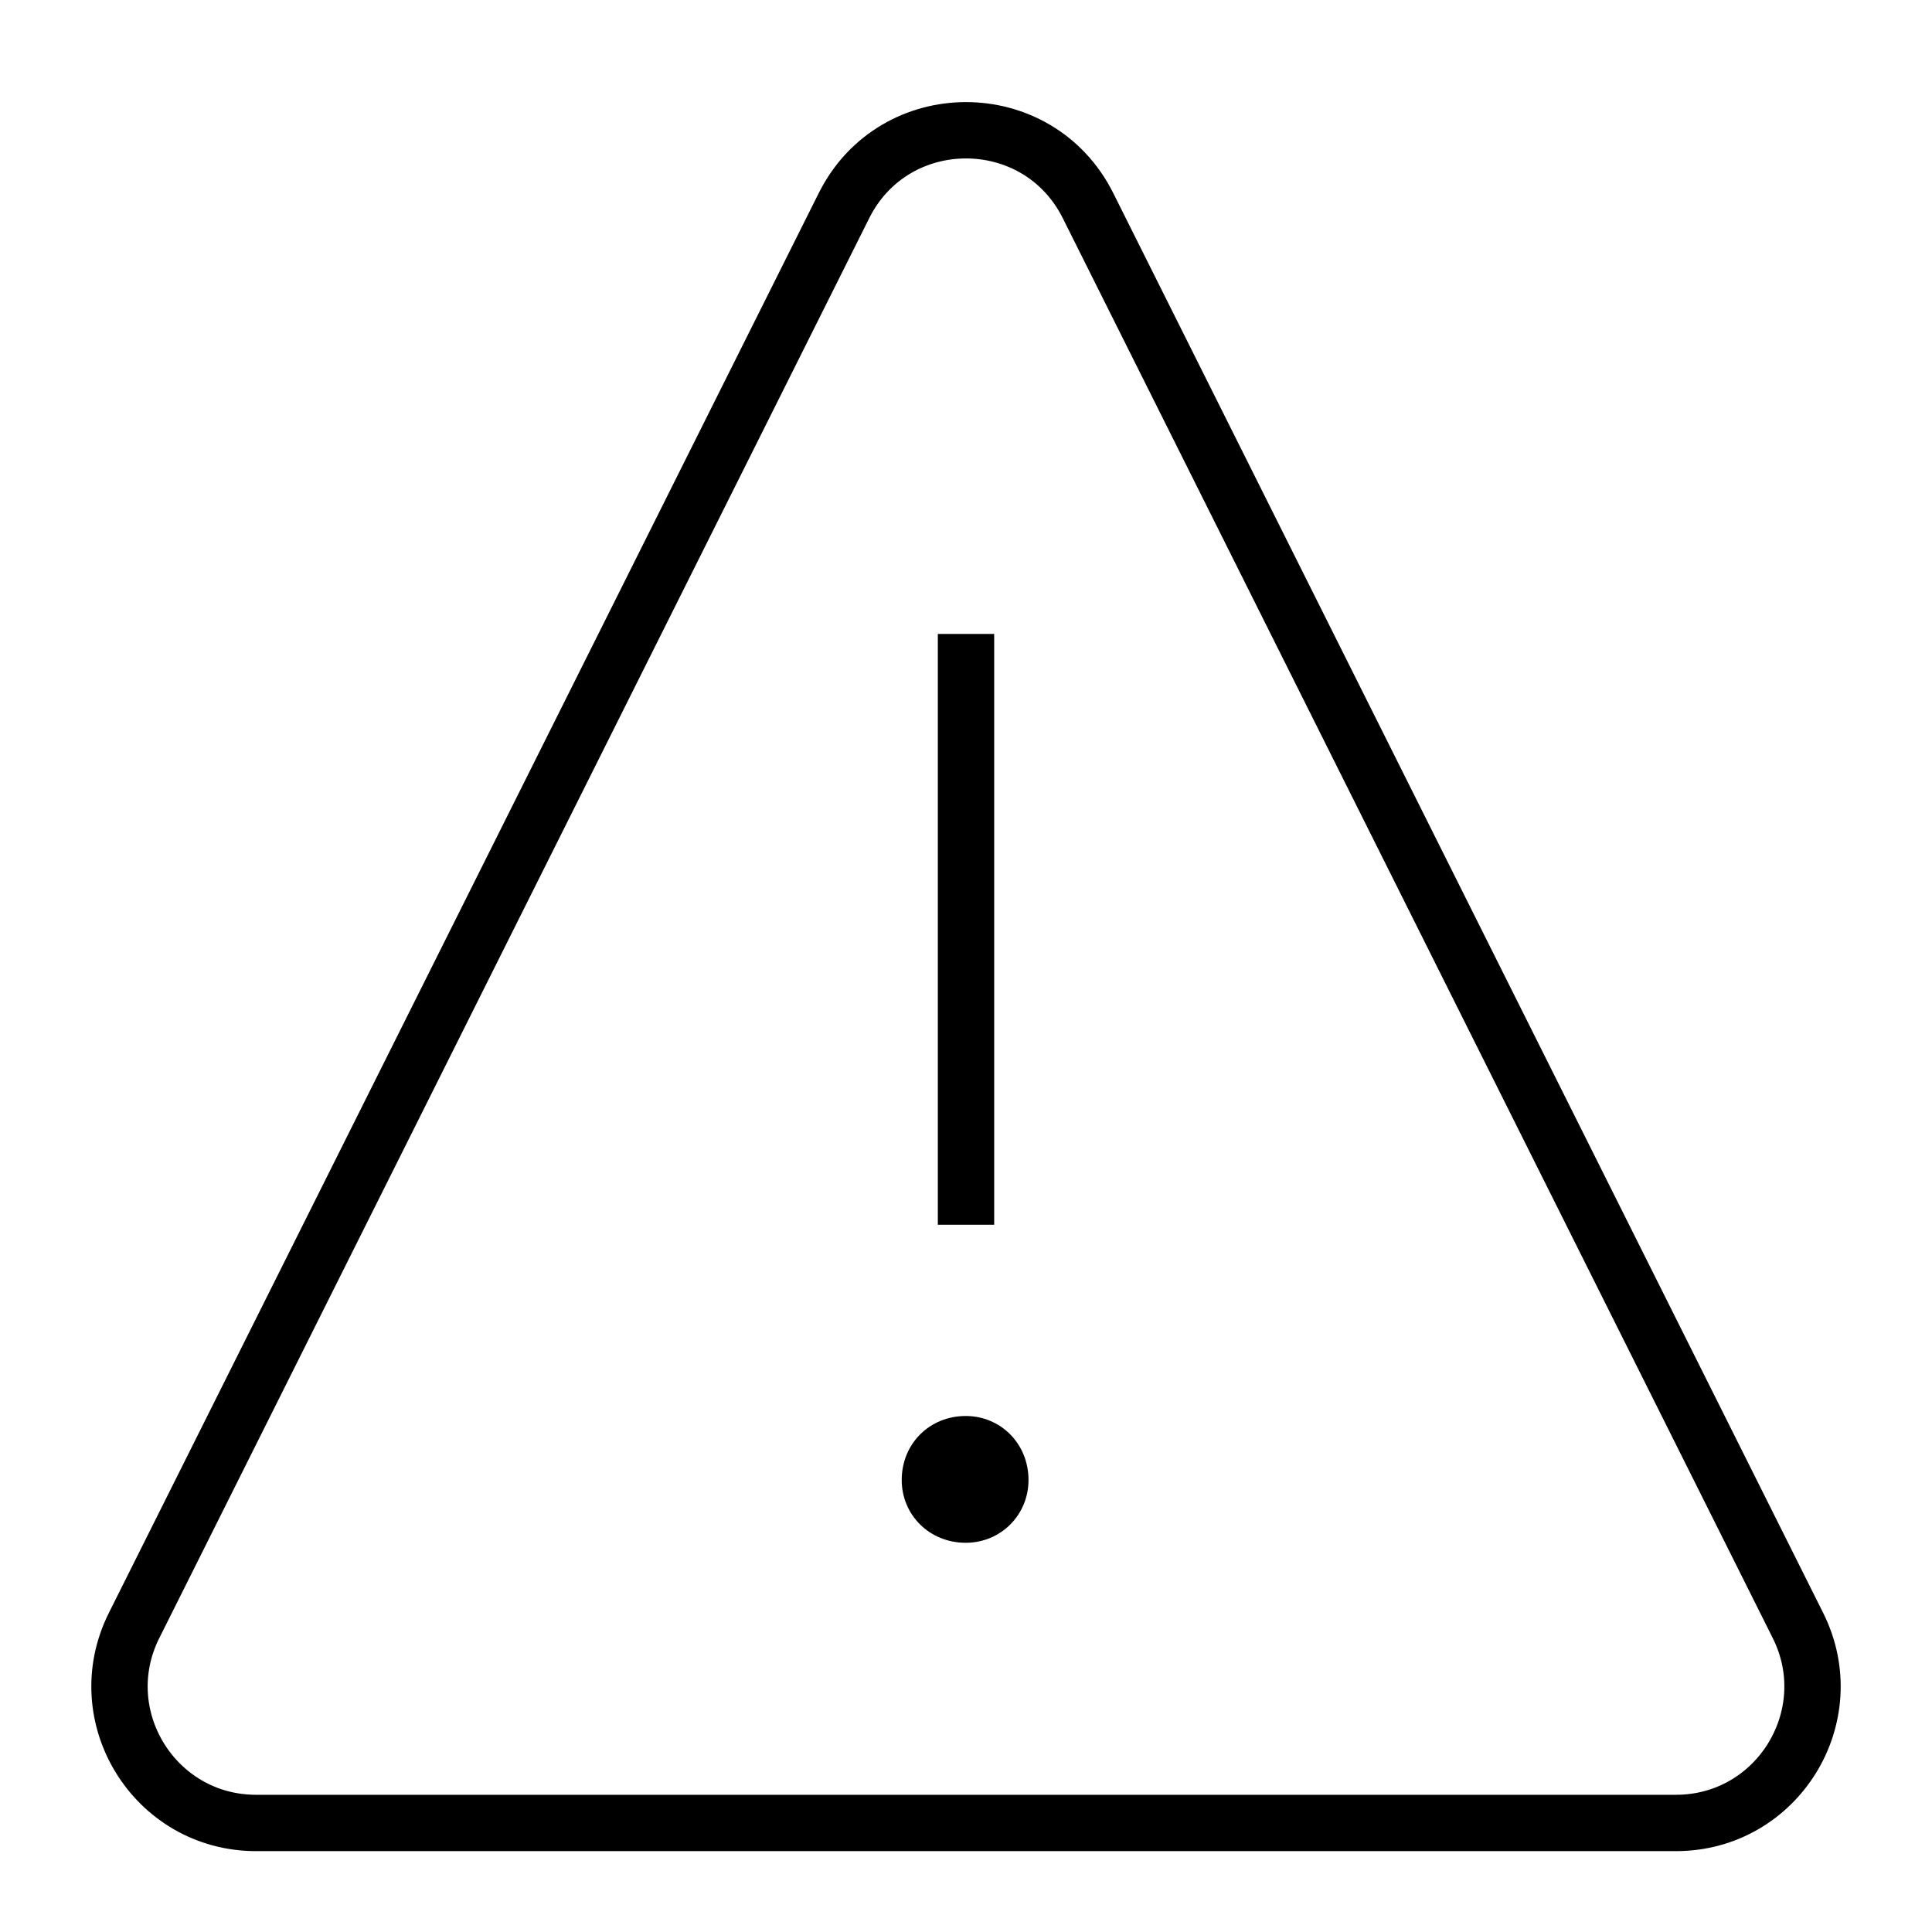
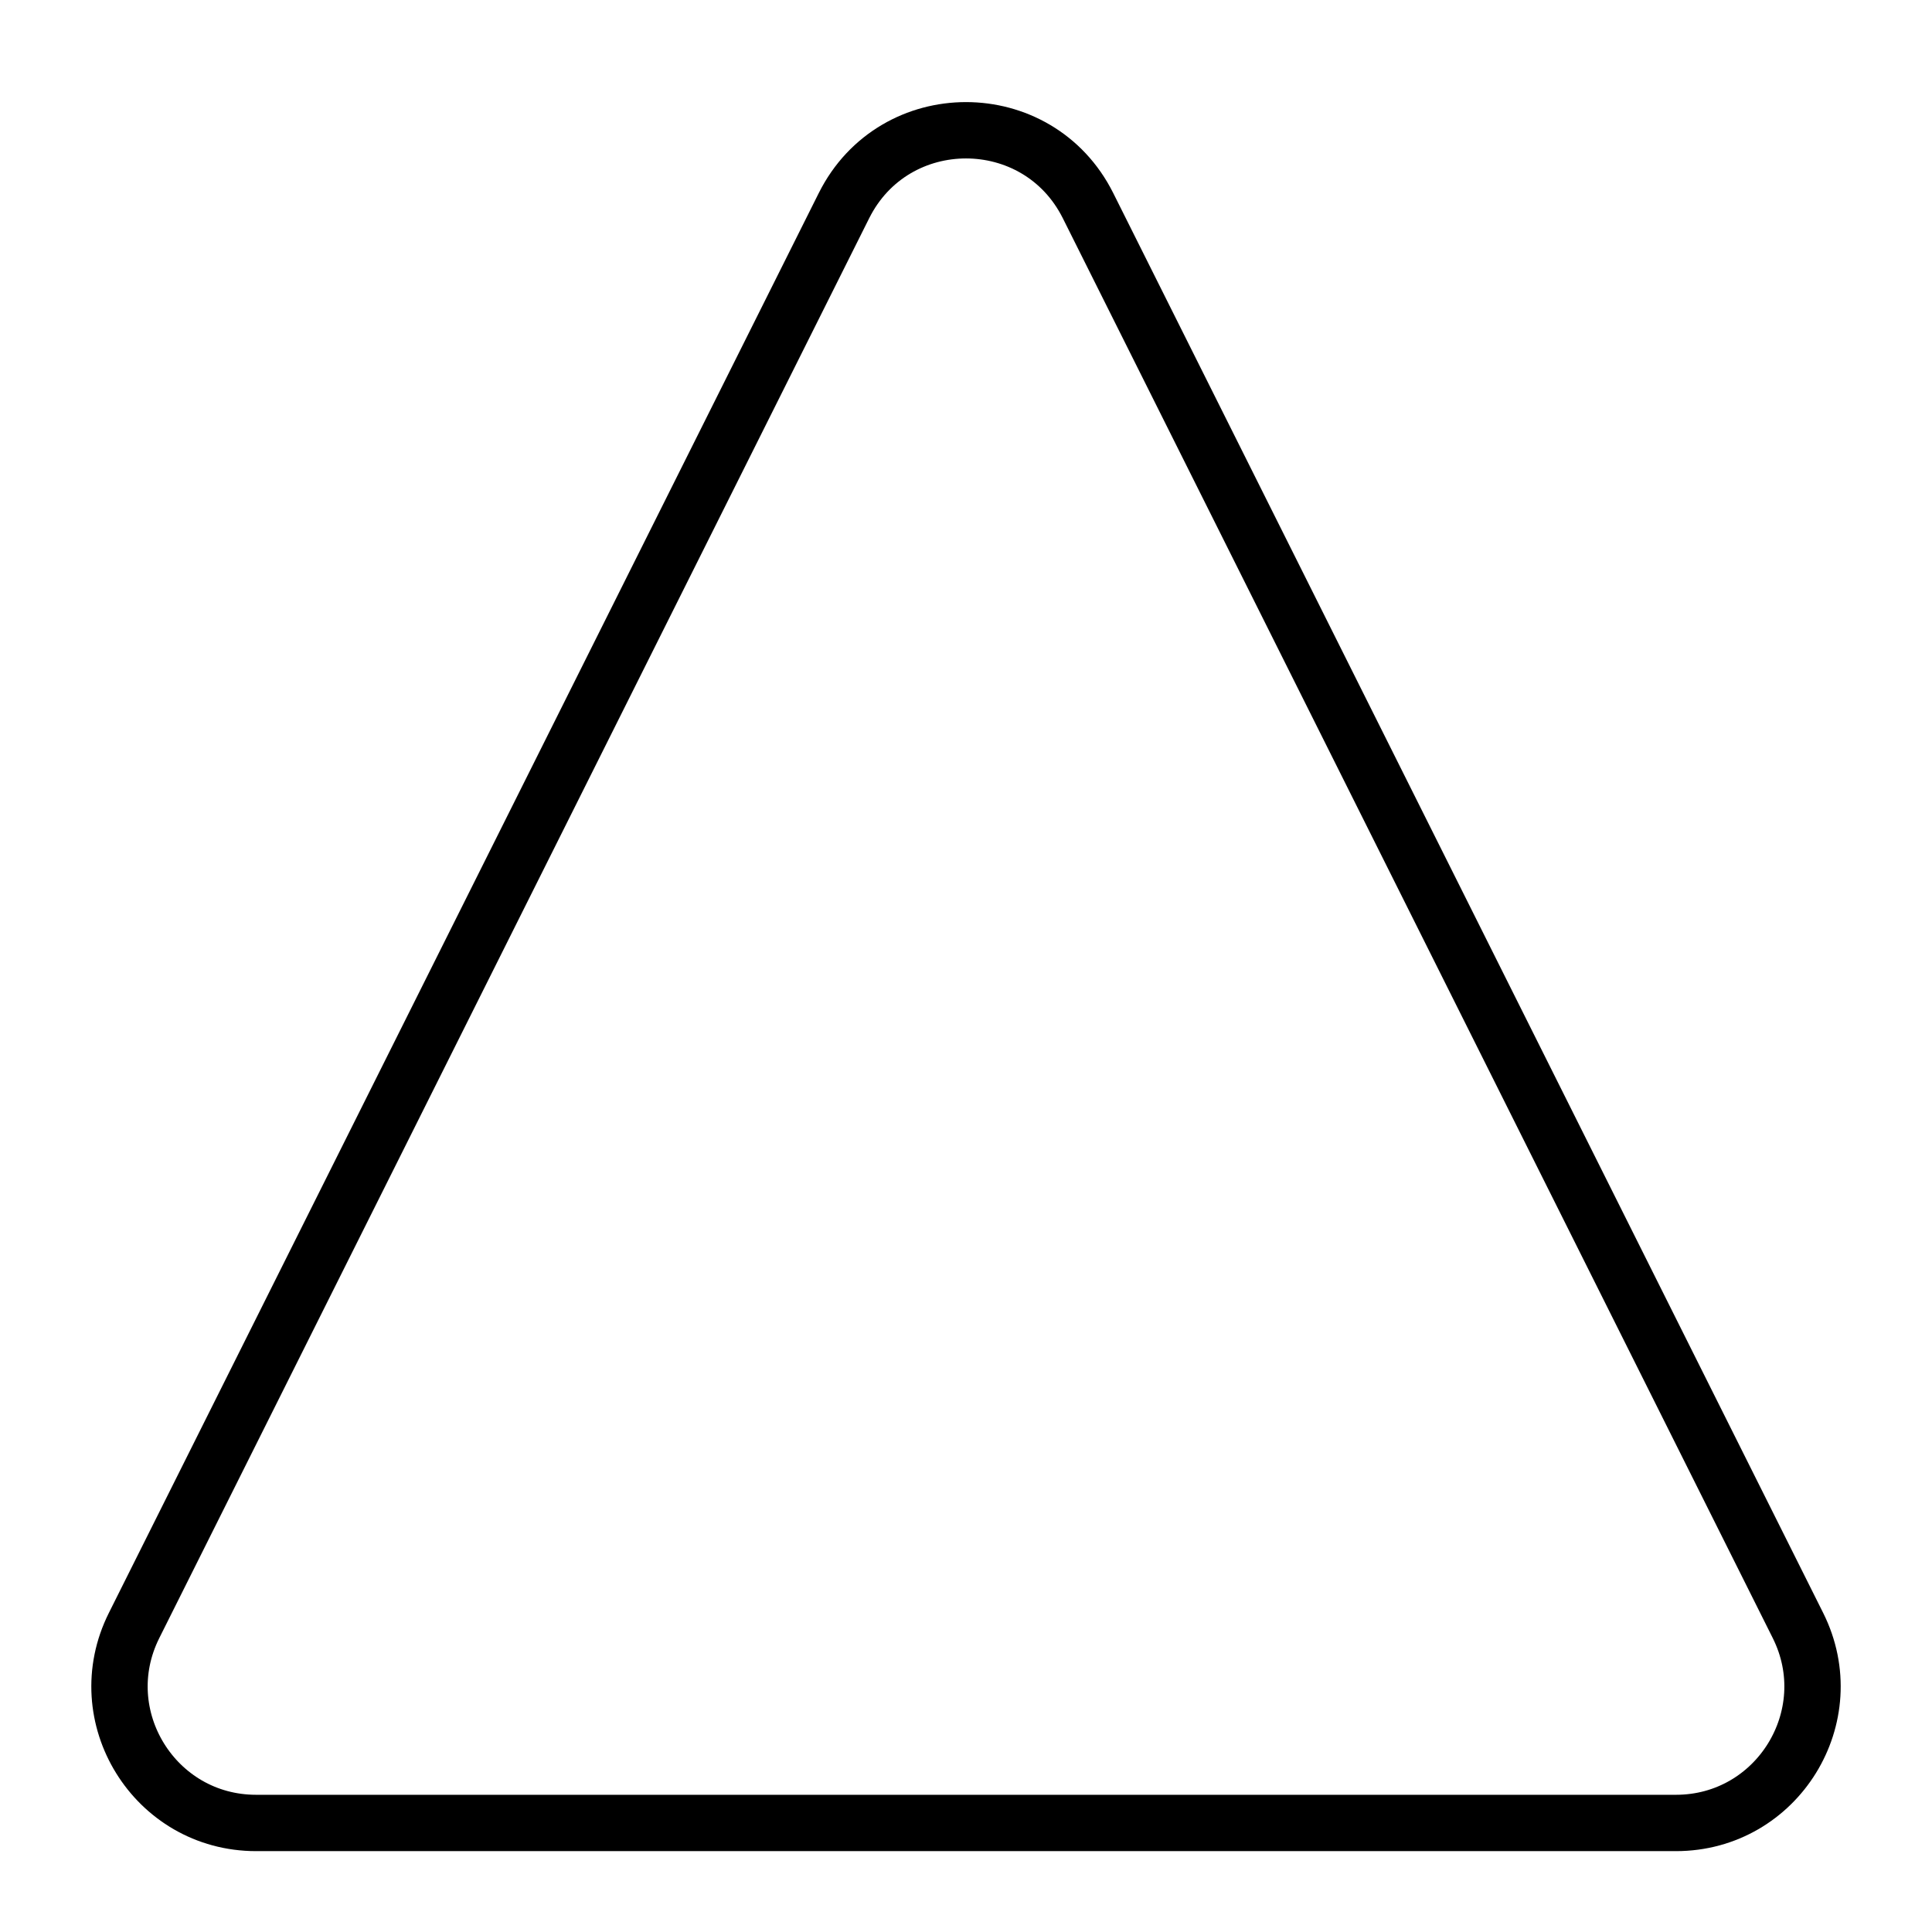
<svg xmlns="http://www.w3.org/2000/svg" width="48" height="48" viewBox="0 0 48 48" fill="none">
  <g clip-path="url(#clip0_6347_18967)">
-     <path d="M24 15.75L24 30.428" stroke="black" stroke-width="1.4" />
-     <path d="M23.993 38.33C23.093 38.33 22.403 37.64 22.403 36.77C22.403 35.87 23.093 35.18 23.993 35.18C24.863 35.18 25.553 35.87 25.553 36.77C25.553 37.64 24.863 38.33 23.993 38.33Z" fill="black" />
    <path d="M27.032 5.11C25.783 2.612 22.217 2.612 20.968 5.11L3.331 40.385C2.204 42.639 3.843 45.291 6.363 45.291L41.638 45.291C44.158 45.291 45.796 42.639 44.67 40.385L27.032 5.11Z" stroke="black" stroke-width="1.4" />
  </g>
  <defs>
    <clipPath id="clip0_6347_18967">
      <rect width="48" height="48" fill="white" />
    </clipPath>
  </defs>
</svg>